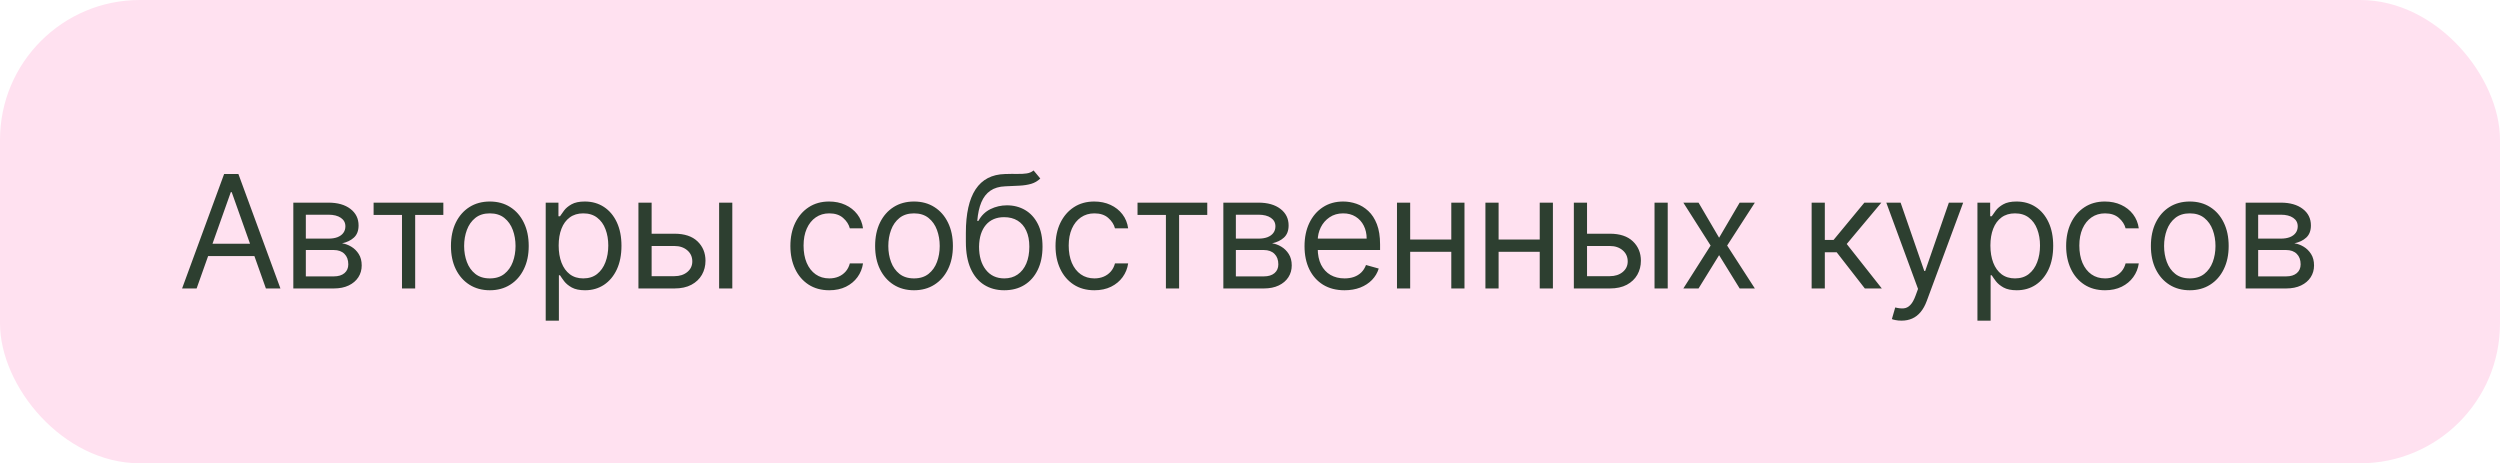
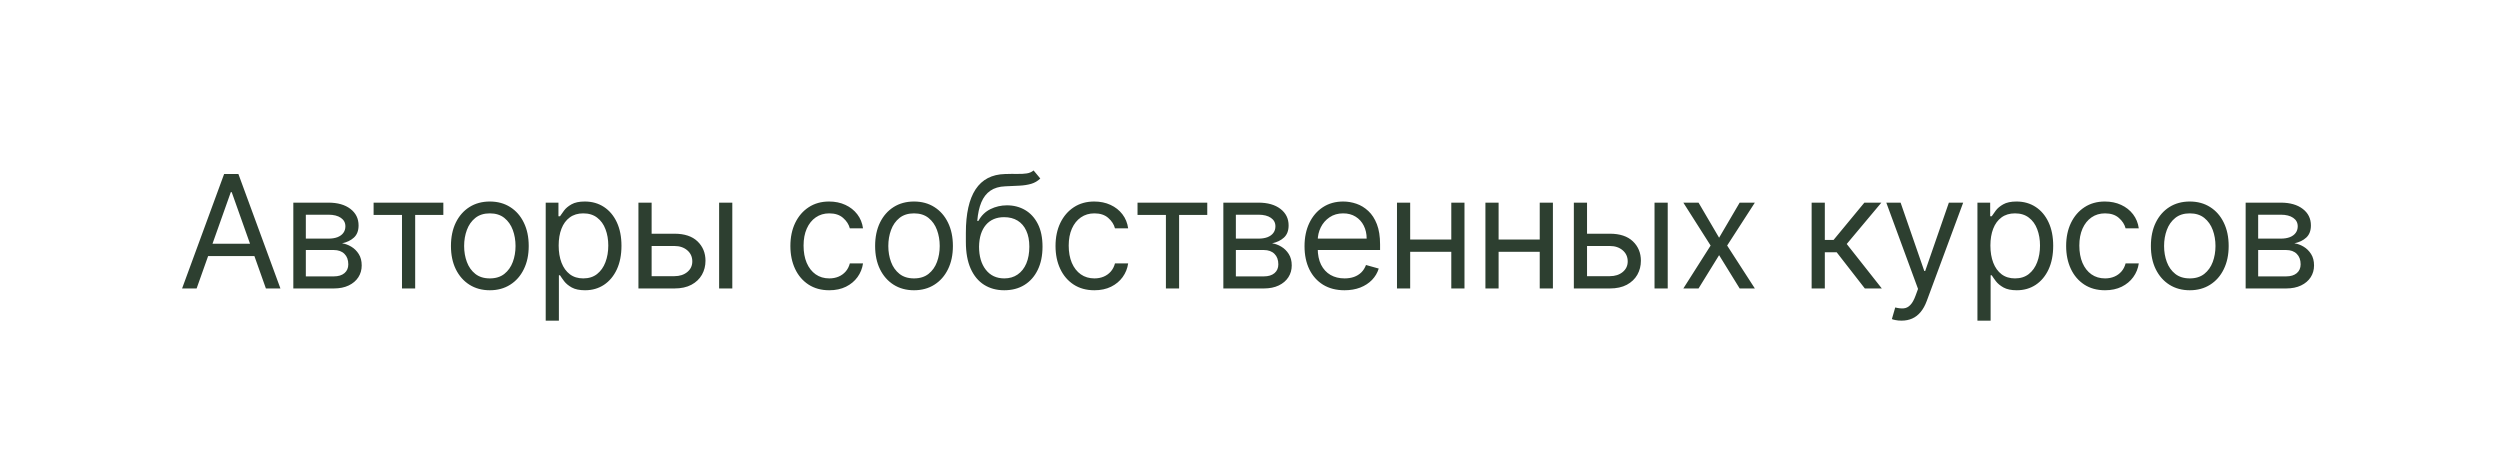
<svg xmlns="http://www.w3.org/2000/svg" width="286" height="53" viewBox="0 0 286 53" fill="none">
-   <rect width="286" height="53" rx="16" fill="#FFE1F0" />
-   <path d="M22.493 33H20.831L25.638 19.909H27.274L32.081 33H30.419L26.507 21.98H26.405L22.493 33ZM23.107 27.886H29.805V29.293H23.107V27.886ZM33.556 33V23.182H37.57C38.627 23.182 39.466 23.421 40.088 23.898C40.71 24.375 41.021 25.006 41.021 25.79C41.021 26.386 40.845 26.849 40.491 27.177C40.137 27.501 39.683 27.72 39.129 27.835C39.492 27.886 39.843 28.014 40.184 28.219C40.529 28.423 40.815 28.704 41.041 29.062C41.267 29.416 41.379 29.851 41.379 30.366C41.379 30.869 41.252 31.319 40.996 31.715C40.74 32.111 40.374 32.425 39.896 32.655C39.419 32.885 38.848 33 38.183 33H33.556ZM34.987 31.619H38.183C38.703 31.619 39.11 31.496 39.404 31.249C39.698 31.001 39.845 30.665 39.845 30.239C39.845 29.732 39.698 29.333 39.404 29.043C39.11 28.749 38.703 28.602 38.183 28.602H34.987V31.619ZM34.987 27.298H37.57C37.975 27.298 38.322 27.243 38.612 27.132C38.901 27.017 39.123 26.855 39.276 26.646C39.434 26.433 39.513 26.182 39.513 25.892C39.513 25.479 39.34 25.155 38.995 24.921C38.65 24.682 38.175 24.562 37.57 24.562H34.987V27.298ZM42.74 24.588V23.182H50.718V24.588H47.496V33H45.988V24.588H42.74ZM56.037 33.205C55.151 33.205 54.373 32.994 53.704 32.572C53.039 32.15 52.519 31.56 52.144 30.801C51.774 30.043 51.588 29.156 51.588 28.142C51.588 27.119 51.774 26.227 52.144 25.464C52.519 24.701 53.039 24.109 53.704 23.687C54.373 23.265 55.151 23.054 56.037 23.054C56.923 23.054 57.699 23.265 58.364 23.687C59.033 24.109 59.553 24.701 59.923 25.464C60.298 26.227 60.486 27.119 60.486 28.142C60.486 29.156 60.298 30.043 59.923 30.801C59.553 31.56 59.033 32.15 58.364 32.572C57.699 32.994 56.923 33.205 56.037 33.205ZM56.037 31.849C56.71 31.849 57.264 31.677 57.699 31.332C58.134 30.986 58.455 30.533 58.664 29.97C58.873 29.408 58.977 28.798 58.977 28.142C58.977 27.486 58.873 26.874 58.664 26.308C58.455 25.741 58.134 25.283 57.699 24.933C57.264 24.584 56.71 24.409 56.037 24.409C55.364 24.409 54.81 24.584 54.375 24.933C53.941 25.283 53.619 25.741 53.41 26.308C53.201 26.874 53.097 27.486 53.097 28.142C53.097 28.798 53.201 29.408 53.41 29.97C53.619 30.533 53.941 30.986 54.375 31.332C54.81 31.677 55.364 31.849 56.037 31.849ZM62.429 36.682V23.182H63.886V24.741H64.065C64.176 24.571 64.329 24.354 64.525 24.09C64.725 23.821 65.011 23.582 65.382 23.374C65.757 23.16 66.264 23.054 66.903 23.054C67.73 23.054 68.459 23.261 69.089 23.674C69.72 24.087 70.212 24.673 70.566 25.432C70.919 26.19 71.096 27.085 71.096 28.116C71.096 29.156 70.919 30.058 70.566 30.82C70.212 31.579 69.722 32.167 69.096 32.584C68.469 32.998 67.747 33.205 66.929 33.205C66.298 33.205 65.793 33.1 65.414 32.891C65.034 32.678 64.743 32.438 64.538 32.169C64.334 31.896 64.176 31.671 64.065 31.491H63.937V36.682H62.429ZM63.912 28.091C63.912 28.832 64.02 29.486 64.238 30.053C64.455 30.616 64.772 31.057 65.19 31.376C65.608 31.692 66.119 31.849 66.724 31.849C67.355 31.849 67.881 31.683 68.303 31.351C68.729 31.014 69.049 30.562 69.262 29.996C69.479 29.425 69.588 28.79 69.588 28.091C69.588 27.401 69.481 26.778 69.268 26.224C69.059 25.666 68.742 25.225 68.316 24.901C67.894 24.573 67.363 24.409 66.724 24.409C66.111 24.409 65.595 24.565 65.177 24.876C64.76 25.183 64.444 25.613 64.231 26.167C64.018 26.717 63.912 27.358 63.912 28.091ZM74.341 26.736H77.154C78.304 26.736 79.184 27.028 79.794 27.611C80.403 28.195 80.708 28.935 80.708 29.829C80.708 30.418 80.572 30.952 80.299 31.434C80.026 31.911 79.626 32.293 79.097 32.578C78.569 32.859 77.921 33 77.154 33H73.037V23.182H74.546V31.594H77.154C77.751 31.594 78.24 31.436 78.624 31.121C79.008 30.805 79.199 30.401 79.199 29.906C79.199 29.386 79.008 28.962 78.624 28.634C78.24 28.306 77.751 28.142 77.154 28.142H74.341V26.736ZM82.267 33V23.182H83.776V33H82.267ZM94.868 33.205C93.948 33.205 93.156 32.987 92.491 32.553C91.826 32.118 91.315 31.519 90.957 30.756C90.599 29.994 90.42 29.122 90.42 28.142C90.42 27.145 90.603 26.265 90.969 25.502C91.34 24.735 91.856 24.136 92.516 23.706C93.181 23.271 93.957 23.054 94.843 23.054C95.533 23.054 96.156 23.182 96.709 23.438C97.263 23.693 97.717 24.051 98.071 24.511C98.425 24.972 98.644 25.509 98.729 26.122H97.221C97.106 25.675 96.85 25.278 96.454 24.933C96.062 24.584 95.533 24.409 94.868 24.409C94.281 24.409 93.765 24.562 93.322 24.869C92.883 25.172 92.54 25.6 92.293 26.154C92.05 26.704 91.928 27.349 91.928 28.091C91.928 28.849 92.047 29.51 92.286 30.072C92.529 30.635 92.87 31.072 93.309 31.383C93.752 31.694 94.272 31.849 94.868 31.849C95.261 31.849 95.616 31.781 95.936 31.645C96.256 31.509 96.526 31.312 96.748 31.057C96.969 30.801 97.127 30.494 97.221 30.136H98.729C98.644 30.716 98.433 31.238 98.097 31.702C97.764 32.163 97.323 32.529 96.773 32.802C96.228 33.07 95.593 33.205 94.868 33.205ZM104.563 33.205C103.677 33.205 102.899 32.994 102.23 32.572C101.565 32.15 101.045 31.56 100.67 30.801C100.3 30.043 100.114 29.156 100.114 28.142C100.114 27.119 100.3 26.227 100.67 25.464C101.045 24.701 101.565 24.109 102.23 23.687C102.899 23.265 103.677 23.054 104.563 23.054C105.45 23.054 106.225 23.265 106.89 23.687C107.559 24.109 108.079 24.701 108.45 25.464C108.825 26.227 109.012 27.119 109.012 28.142C109.012 29.156 108.825 30.043 108.45 30.801C108.079 31.56 107.559 32.15 106.89 32.572C106.225 32.994 105.45 33.205 104.563 33.205ZM104.563 31.849C105.237 31.849 105.79 31.677 106.225 31.332C106.66 30.986 106.982 30.533 107.19 29.97C107.399 29.408 107.504 28.798 107.504 28.142C107.504 27.486 107.399 26.874 107.19 26.308C106.982 25.741 106.66 25.283 106.225 24.933C105.79 24.584 105.237 24.409 104.563 24.409C103.89 24.409 103.336 24.584 102.901 24.933C102.467 25.283 102.145 25.741 101.936 26.308C101.727 26.874 101.623 27.486 101.623 28.142C101.623 28.798 101.727 29.408 101.936 29.97C102.145 30.533 102.467 30.986 102.901 31.332C103.336 31.677 103.89 31.849 104.563 31.849ZM118.242 19.5L119.009 20.421C118.711 20.71 118.365 20.913 117.973 21.028C117.581 21.143 117.138 21.213 116.644 21.239C116.149 21.264 115.6 21.29 114.995 21.315C114.313 21.341 113.748 21.507 113.301 21.814C112.853 22.121 112.508 22.564 112.265 23.143C112.022 23.723 111.867 24.435 111.799 25.278H111.926C112.259 24.665 112.719 24.213 113.307 23.923C113.895 23.634 114.526 23.489 115.199 23.489C115.966 23.489 116.657 23.668 117.27 24.026C117.884 24.384 118.37 24.914 118.728 25.617C119.086 26.32 119.264 27.188 119.264 28.219C119.264 29.246 119.081 30.132 118.715 30.878C118.353 31.624 117.843 32.199 117.187 32.604C116.535 33.004 115.77 33.205 114.892 33.205C114.014 33.205 113.245 32.998 112.585 32.584C111.924 32.167 111.411 31.549 111.044 30.731C110.678 29.908 110.495 28.892 110.495 27.682V26.634C110.495 24.447 110.865 22.79 111.607 21.66C112.353 20.531 113.473 19.947 114.969 19.909C115.497 19.892 115.968 19.888 116.382 19.896C116.795 19.905 117.155 19.886 117.462 19.839C117.769 19.792 118.029 19.679 118.242 19.5ZM114.892 31.849C115.485 31.849 115.994 31.7 116.42 31.402C116.85 31.104 117.181 30.684 117.411 30.143C117.641 29.597 117.756 28.956 117.756 28.219C117.756 27.503 117.639 26.893 117.404 26.391C117.174 25.888 116.844 25.504 116.414 25.24C115.983 24.976 115.468 24.844 114.867 24.844C114.428 24.844 114.034 24.918 113.684 25.067C113.335 25.217 113.037 25.436 112.789 25.726C112.542 26.016 112.35 26.369 112.214 26.787C112.082 27.204 112.012 27.682 112.003 28.219C112.003 29.318 112.261 30.198 112.777 30.859C113.292 31.519 113.997 31.849 114.892 31.849ZM125.201 33.205C124.28 33.205 123.488 32.987 122.823 32.553C122.158 32.118 121.647 31.519 121.289 30.756C120.931 29.994 120.752 29.122 120.752 28.142C120.752 27.145 120.935 26.265 121.301 25.502C121.672 24.735 122.188 24.136 122.848 23.706C123.513 23.271 124.289 23.054 125.175 23.054C125.865 23.054 126.488 23.182 127.042 23.438C127.596 23.693 128.049 24.051 128.403 24.511C128.757 24.972 128.976 25.509 129.061 26.122H127.553C127.438 25.675 127.182 25.278 126.786 24.933C126.394 24.584 125.865 24.409 125.201 24.409C124.613 24.409 124.097 24.562 123.654 24.869C123.215 25.172 122.872 25.6 122.625 26.154C122.382 26.704 122.26 27.349 122.26 28.091C122.26 28.849 122.38 29.51 122.618 30.072C122.861 30.635 123.202 31.072 123.641 31.383C124.084 31.694 124.604 31.849 125.201 31.849C125.593 31.849 125.949 31.781 126.268 31.645C126.588 31.509 126.858 31.312 127.08 31.057C127.301 30.801 127.459 30.494 127.553 30.136H129.061C128.976 30.716 128.765 31.238 128.429 31.702C128.096 32.163 127.655 32.529 127.105 32.802C126.56 33.07 125.925 33.205 125.201 33.205ZM130.133 24.588V23.182H138.111V24.588H134.889V33H133.38V24.588H130.133ZM139.951 33V23.182H143.965C145.022 23.182 145.862 23.421 146.484 23.898C147.106 24.375 147.417 25.006 147.417 25.79C147.417 26.386 147.24 26.849 146.886 27.177C146.533 27.501 146.079 27.72 145.525 27.835C145.887 27.886 146.239 28.014 146.58 28.219C146.925 28.423 147.21 28.704 147.436 29.062C147.662 29.416 147.775 29.851 147.775 30.366C147.775 30.869 147.647 31.319 147.391 31.715C147.136 32.111 146.769 32.425 146.292 32.655C145.815 32.885 145.244 33 144.579 33H139.951ZM141.383 31.619H144.579C145.099 31.619 145.506 31.496 145.8 31.249C146.094 31.001 146.241 30.665 146.241 30.239C146.241 29.732 146.094 29.333 145.8 29.043C145.506 28.749 145.099 28.602 144.579 28.602H141.383V31.619ZM141.383 27.298H143.965C144.37 27.298 144.717 27.243 145.007 27.132C145.297 27.017 145.518 26.855 145.672 26.646C145.83 26.433 145.908 26.182 145.908 25.892C145.908 25.479 145.736 25.155 145.391 24.921C145.045 24.682 144.57 24.562 143.965 24.562H141.383V27.298ZM153.815 33.205C152.869 33.205 152.053 32.996 151.367 32.578C150.685 32.156 150.159 31.568 149.788 30.814C149.421 30.055 149.238 29.173 149.238 28.168C149.238 27.162 149.421 26.276 149.788 25.509C150.159 24.737 150.674 24.136 151.335 23.706C152 23.271 152.775 23.054 153.661 23.054C154.173 23.054 154.678 23.139 155.176 23.31C155.675 23.48 156.129 23.757 156.538 24.141C156.947 24.52 157.273 25.023 157.516 25.649C157.759 26.276 157.88 27.047 157.88 27.963V28.602H150.312V27.298H156.346C156.346 26.744 156.235 26.25 156.014 25.815C155.796 25.381 155.485 25.038 155.081 24.786C154.68 24.535 154.207 24.409 153.661 24.409C153.061 24.409 152.541 24.558 152.102 24.857C151.667 25.151 151.333 25.534 151.098 26.007C150.864 26.48 150.747 26.987 150.747 27.528V28.398C150.747 29.139 150.875 29.768 151.13 30.283C151.39 30.795 151.75 31.185 152.21 31.453C152.671 31.717 153.206 31.849 153.815 31.849C154.211 31.849 154.569 31.794 154.889 31.683C155.213 31.568 155.492 31.398 155.726 31.172C155.96 30.942 156.142 30.656 156.269 30.315L157.727 30.724C157.573 31.219 157.316 31.653 156.953 32.028C156.591 32.399 156.144 32.689 155.611 32.898C155.078 33.102 154.48 33.205 153.815 33.205ZM166.386 27.401V28.807H160.966V27.401H166.386ZM161.324 23.182V33H159.815V23.182H161.324ZM167.537 23.182V33H166.028V23.182H167.537ZM176.503 27.401V28.807H171.082V27.401H176.503ZM171.44 23.182V33H169.932V23.182H171.44ZM177.653 23.182V33H176.145V23.182H177.653ZM181.352 26.736H184.165C185.315 26.736 186.195 27.028 186.804 27.611C187.414 28.195 187.719 28.935 187.719 29.829C187.719 30.418 187.582 30.952 187.309 31.434C187.037 31.911 186.636 32.293 186.108 32.578C185.579 32.859 184.932 33 184.165 33H180.048V23.182H181.557V31.594H184.165C184.761 31.594 185.251 31.436 185.635 31.121C186.018 30.805 186.21 30.401 186.21 29.906C186.21 29.386 186.018 28.962 185.635 28.634C185.251 28.306 184.761 28.142 184.165 28.142H181.352V26.736ZM189.278 33V23.182H190.787V33H189.278ZM194.313 23.182L196.665 27.196L199.018 23.182H200.756L197.586 28.091L200.756 33H199.018L196.665 29.19L194.313 33H192.574L195.694 28.091L192.574 23.182H194.313ZM207.251 33V23.182H208.76V27.452H209.757L213.285 23.182H215.229L211.266 27.912L215.28 33H213.337L210.115 28.858H208.76V33H207.251ZM217.531 36.682C217.275 36.682 217.047 36.66 216.847 36.618C216.647 36.58 216.508 36.541 216.431 36.503L216.815 35.173C217.181 35.267 217.505 35.301 217.787 35.276C218.068 35.25 218.317 35.124 218.534 34.898C218.756 34.677 218.958 34.317 219.142 33.818L219.423 33.051L215.792 23.182H217.429L220.139 31.006H220.241L222.951 23.182H224.588L220.42 34.432C220.233 34.939 220 35.359 219.723 35.691C219.446 36.028 219.125 36.277 218.758 36.439C218.396 36.601 217.987 36.682 217.531 36.682ZM226.219 36.682V23.182H227.676V24.741H227.855C227.966 24.571 228.119 24.354 228.315 24.09C228.516 23.821 228.801 23.582 229.172 23.374C229.547 23.16 230.054 23.054 230.693 23.054C231.52 23.054 232.249 23.261 232.879 23.674C233.51 24.087 234.002 24.673 234.356 25.432C234.71 26.19 234.886 27.085 234.886 28.116C234.886 29.156 234.71 30.058 234.356 30.82C234.002 31.579 233.512 32.167 232.886 32.584C232.259 32.998 231.537 33.205 230.719 33.205C230.088 33.205 229.583 33.1 229.204 32.891C228.825 32.678 228.533 32.438 228.328 32.169C228.124 31.896 227.966 31.671 227.855 31.491H227.727V36.682H226.219ZM227.702 28.091C227.702 28.832 227.81 29.486 228.028 30.053C228.245 30.616 228.563 31.057 228.98 31.376C229.398 31.692 229.909 31.849 230.514 31.849C231.145 31.849 231.671 31.683 232.093 31.351C232.519 31.014 232.839 30.562 233.052 29.996C233.269 29.425 233.378 28.79 233.378 28.091C233.378 27.401 233.271 26.778 233.058 26.224C232.849 25.666 232.532 25.225 232.106 24.901C231.684 24.573 231.153 24.409 230.514 24.409C229.901 24.409 229.385 24.565 228.967 24.876C228.55 25.183 228.234 25.613 228.021 26.167C227.808 26.717 227.702 27.358 227.702 28.091ZM240.816 33.205C239.896 33.205 239.103 32.987 238.438 32.553C237.774 32.118 237.262 31.519 236.904 30.756C236.546 29.994 236.367 29.122 236.367 28.142C236.367 27.145 236.551 26.265 236.917 25.502C237.288 24.735 237.803 24.136 238.464 23.706C239.129 23.271 239.904 23.054 240.791 23.054C241.481 23.054 242.103 23.182 242.657 23.438C243.211 23.693 243.665 24.051 244.019 24.511C244.372 24.972 244.592 25.509 244.677 26.122H243.168C243.053 25.675 242.798 25.278 242.401 24.933C242.009 24.584 241.481 24.409 240.816 24.409C240.228 24.409 239.712 24.562 239.269 24.869C238.83 25.172 238.487 25.6 238.24 26.154C237.997 26.704 237.876 27.349 237.876 28.091C237.876 28.849 237.995 29.51 238.234 30.072C238.477 30.635 238.818 31.072 239.257 31.383C239.7 31.694 240.22 31.849 240.816 31.849C241.208 31.849 241.564 31.781 241.884 31.645C242.203 31.509 242.474 31.312 242.695 31.057C242.917 30.801 243.075 30.494 243.168 30.136H244.677C244.592 30.716 244.381 31.238 244.044 31.702C243.712 32.163 243.271 32.529 242.721 32.802C242.176 33.07 241.541 33.205 240.816 33.205ZM250.511 33.205C249.625 33.205 248.847 32.994 248.178 32.572C247.513 32.15 246.993 31.56 246.618 30.801C246.247 30.043 246.062 29.156 246.062 28.142C246.062 27.119 246.247 26.227 246.618 25.464C246.993 24.701 247.513 24.109 248.178 23.687C248.847 23.265 249.625 23.054 250.511 23.054C251.397 23.054 252.173 23.265 252.838 23.687C253.507 24.109 254.027 24.701 254.397 25.464C254.772 26.227 254.96 27.119 254.96 28.142C254.96 29.156 254.772 30.043 254.397 30.801C254.027 31.56 253.507 32.15 252.838 32.572C252.173 32.994 251.397 33.205 250.511 33.205ZM250.511 31.849C251.184 31.849 251.738 31.677 252.173 31.332C252.607 30.986 252.929 30.533 253.138 29.97C253.347 29.408 253.451 28.798 253.451 28.142C253.451 27.486 253.347 26.874 253.138 26.308C252.929 25.741 252.607 25.283 252.173 24.933C251.738 24.584 251.184 24.409 250.511 24.409C249.838 24.409 249.284 24.584 248.849 24.933C248.414 25.283 248.093 25.741 247.884 26.308C247.675 26.874 247.571 27.486 247.571 28.142C247.571 28.798 247.675 29.408 247.884 29.97C248.093 30.533 248.414 30.986 248.849 31.332C249.284 31.677 249.838 31.849 250.511 31.849ZM256.902 33V23.182H260.917C261.973 23.182 262.813 23.421 263.435 23.898C264.057 24.375 264.368 25.006 264.368 25.79C264.368 26.386 264.192 26.849 263.838 27.177C263.484 27.501 263.03 27.72 262.476 27.835C262.839 27.886 263.19 28.014 263.531 28.219C263.876 28.423 264.162 28.704 264.388 29.062C264.613 29.416 264.726 29.851 264.726 30.366C264.726 30.869 264.598 31.319 264.343 31.715C264.087 32.111 263.721 32.425 263.243 32.655C262.766 32.885 262.195 33 261.53 33H256.902ZM258.334 31.619H261.53C262.05 31.619 262.457 31.496 262.751 31.249C263.045 31.001 263.192 30.665 263.192 30.239C263.192 29.732 263.045 29.333 262.751 29.043C262.457 28.749 262.05 28.602 261.53 28.602H258.334V31.619ZM258.334 27.298H260.917C261.322 27.298 261.669 27.243 261.959 27.132C262.248 27.017 262.47 26.855 262.623 26.646C262.781 26.433 262.86 26.182 262.86 25.892C262.86 25.479 262.687 25.155 262.342 24.921C261.997 24.682 261.522 24.562 260.917 24.562H258.334V27.298Z" fill="#2D3F30" />
+   <path d="M22.493 33H20.831L25.638 19.909H27.274L32.081 33H30.419L26.507 21.98H26.405L22.493 33ZM23.107 27.886H29.805V29.293H23.107V27.886ZM33.556 33V23.182H37.57C38.627 23.182 39.466 23.421 40.088 23.898C40.71 24.375 41.021 25.006 41.021 25.79C41.021 26.386 40.845 26.849 40.491 27.177C40.137 27.501 39.683 27.72 39.129 27.835C39.492 27.886 39.843 28.014 40.184 28.219C40.529 28.423 40.815 28.704 41.041 29.062C41.267 29.416 41.379 29.851 41.379 30.366C41.379 30.869 41.252 31.319 40.996 31.715C40.74 32.111 40.374 32.425 39.896 32.655C39.419 32.885 38.848 33 38.183 33H33.556ZM34.987 31.619H38.183C38.703 31.619 39.11 31.496 39.404 31.249C39.698 31.001 39.845 30.665 39.845 30.239C39.845 29.732 39.698 29.333 39.404 29.043C39.11 28.749 38.703 28.602 38.183 28.602H34.987V31.619ZM34.987 27.298H37.57C37.975 27.298 38.322 27.243 38.612 27.132C38.901 27.017 39.123 26.855 39.276 26.646C39.434 26.433 39.513 26.182 39.513 25.892C39.513 25.479 39.34 25.155 38.995 24.921C38.65 24.682 38.175 24.562 37.57 24.562H34.987V27.298ZM42.74 24.588V23.182H50.718V24.588H47.496V33H45.988V24.588H42.74ZM56.037 33.205C55.151 33.205 54.373 32.994 53.704 32.572C53.039 32.15 52.519 31.56 52.144 30.801C51.774 30.043 51.588 29.156 51.588 28.142C51.588 27.119 51.774 26.227 52.144 25.464C52.519 24.701 53.039 24.109 53.704 23.687C54.373 23.265 55.151 23.054 56.037 23.054C56.923 23.054 57.699 23.265 58.364 23.687C59.033 24.109 59.553 24.701 59.923 25.464C60.298 26.227 60.486 27.119 60.486 28.142C60.486 29.156 60.298 30.043 59.923 30.801C59.553 31.56 59.033 32.15 58.364 32.572C57.699 32.994 56.923 33.205 56.037 33.205ZM56.037 31.849C56.71 31.849 57.264 31.677 57.699 31.332C58.134 30.986 58.455 30.533 58.664 29.97C58.873 29.408 58.977 28.798 58.977 28.142C58.977 27.486 58.873 26.874 58.664 26.308C58.455 25.741 58.134 25.283 57.699 24.933C57.264 24.584 56.71 24.409 56.037 24.409C55.364 24.409 54.81 24.584 54.375 24.933C53.941 25.283 53.619 25.741 53.41 26.308C53.201 26.874 53.097 27.486 53.097 28.142C53.097 28.798 53.201 29.408 53.41 29.97C53.619 30.533 53.941 30.986 54.375 31.332C54.81 31.677 55.364 31.849 56.037 31.849ZM62.429 36.682V23.182H63.886V24.741H64.065C64.176 24.571 64.329 24.354 64.525 24.09C64.725 23.821 65.011 23.582 65.382 23.374C65.757 23.16 66.264 23.054 66.903 23.054C67.73 23.054 68.459 23.261 69.089 23.674C69.72 24.087 70.212 24.673 70.566 25.432C70.919 26.19 71.096 27.085 71.096 28.116C71.096 29.156 70.919 30.058 70.566 30.82C70.212 31.579 69.722 32.167 69.096 32.584C68.469 32.998 67.747 33.205 66.929 33.205C66.298 33.205 65.793 33.1 65.414 32.891C65.034 32.678 64.743 32.438 64.538 32.169C64.334 31.896 64.176 31.671 64.065 31.491H63.937V36.682H62.429ZM63.912 28.091C63.912 28.832 64.02 29.486 64.238 30.053C64.455 30.616 64.772 31.057 65.19 31.376C65.608 31.692 66.119 31.849 66.724 31.849C67.355 31.849 67.881 31.683 68.303 31.351C68.729 31.014 69.049 30.562 69.262 29.996C69.479 29.425 69.588 28.79 69.588 28.091C69.588 27.401 69.481 26.778 69.268 26.224C69.059 25.666 68.742 25.225 68.316 24.901C67.894 24.573 67.363 24.409 66.724 24.409C66.111 24.409 65.595 24.565 65.177 24.876C64.76 25.183 64.444 25.613 64.231 26.167C64.018 26.717 63.912 27.358 63.912 28.091ZM74.341 26.736H77.154C78.304 26.736 79.184 27.028 79.794 27.611C80.403 28.195 80.708 28.935 80.708 29.829C80.708 30.418 80.572 30.952 80.299 31.434C80.026 31.911 79.626 32.293 79.097 32.578C78.569 32.859 77.921 33 77.154 33H73.037V23.182H74.546V31.594H77.154C77.751 31.594 78.24 31.436 78.624 31.121C79.008 30.805 79.199 30.401 79.199 29.906C79.199 29.386 79.008 28.962 78.624 28.634C78.24 28.306 77.751 28.142 77.154 28.142H74.341V26.736ZM82.267 33V23.182H83.776V33H82.267ZM94.868 33.205C93.948 33.205 93.156 32.987 92.491 32.553C91.826 32.118 91.315 31.519 90.957 30.756C90.599 29.994 90.42 29.122 90.42 28.142C90.42 27.145 90.603 26.265 90.969 25.502C91.34 24.735 91.856 24.136 92.516 23.706C93.181 23.271 93.957 23.054 94.843 23.054C95.533 23.054 96.156 23.182 96.709 23.438C97.263 23.693 97.717 24.051 98.071 24.511C98.425 24.972 98.644 25.509 98.729 26.122H97.221C97.106 25.675 96.85 25.278 96.454 24.933C96.062 24.584 95.533 24.409 94.868 24.409C94.281 24.409 93.765 24.562 93.322 24.869C92.883 25.172 92.54 25.6 92.293 26.154C92.05 26.704 91.928 27.349 91.928 28.091C91.928 28.849 92.047 29.51 92.286 30.072C92.529 30.635 92.87 31.072 93.309 31.383C93.752 31.694 94.272 31.849 94.868 31.849C95.261 31.849 95.616 31.781 95.936 31.645C96.256 31.509 96.526 31.312 96.748 31.057C96.969 30.801 97.127 30.494 97.221 30.136H98.729C98.644 30.716 98.433 31.238 98.097 31.702C97.764 32.163 97.323 32.529 96.773 32.802C96.228 33.07 95.593 33.205 94.868 33.205ZM104.563 33.205C103.677 33.205 102.899 32.994 102.23 32.572C101.565 32.15 101.045 31.56 100.67 30.801C100.3 30.043 100.114 29.156 100.114 28.142C100.114 27.119 100.3 26.227 100.67 25.464C101.045 24.701 101.565 24.109 102.23 23.687C102.899 23.265 103.677 23.054 104.563 23.054C105.45 23.054 106.225 23.265 106.89 23.687C107.559 24.109 108.079 24.701 108.45 25.464C108.825 26.227 109.012 27.119 109.012 28.142C109.012 29.156 108.825 30.043 108.45 30.801C108.079 31.56 107.559 32.15 106.89 32.572C106.225 32.994 105.45 33.205 104.563 33.205ZM104.563 31.849C105.237 31.849 105.79 31.677 106.225 31.332C106.66 30.986 106.982 30.533 107.19 29.97C107.399 29.408 107.504 28.798 107.504 28.142C107.504 27.486 107.399 26.874 107.19 26.308C106.982 25.741 106.66 25.283 106.225 24.933C105.79 24.584 105.237 24.409 104.563 24.409C103.89 24.409 103.336 24.584 102.901 24.933C102.467 25.283 102.145 25.741 101.936 26.308C101.727 26.874 101.623 27.486 101.623 28.142C101.623 28.798 101.727 29.408 101.936 29.97C102.145 30.533 102.467 30.986 102.901 31.332C103.336 31.677 103.89 31.849 104.563 31.849ZM118.242 19.5L119.009 20.421C118.711 20.71 118.365 20.913 117.973 21.028C117.581 21.143 117.138 21.213 116.644 21.239C116.149 21.264 115.6 21.29 114.995 21.315C114.313 21.341 113.748 21.507 113.301 21.814C112.853 22.121 112.508 22.564 112.265 23.143C112.022 23.723 111.867 24.435 111.799 25.278H111.926C112.259 24.665 112.719 24.213 113.307 23.923C113.895 23.634 114.526 23.489 115.199 23.489C115.966 23.489 116.657 23.668 117.27 24.026C117.884 24.384 118.37 24.914 118.728 25.617C119.086 26.32 119.264 27.188 119.264 28.219C119.264 29.246 119.081 30.132 118.715 30.878C118.353 31.624 117.843 32.199 117.187 32.604C116.535 33.004 115.77 33.205 114.892 33.205C114.014 33.205 113.245 32.998 112.585 32.584C111.924 32.167 111.411 31.549 111.044 30.731C110.678 29.908 110.495 28.892 110.495 27.682V26.634C110.495 24.447 110.865 22.79 111.607 21.66C112.353 20.531 113.473 19.947 114.969 19.909C115.497 19.892 115.968 19.888 116.382 19.896C116.795 19.905 117.155 19.886 117.462 19.839C117.769 19.792 118.029 19.679 118.242 19.5ZM114.892 31.849C115.485 31.849 115.994 31.7 116.42 31.402C116.85 31.104 117.181 30.684 117.411 30.143C117.641 29.597 117.756 28.956 117.756 28.219C117.756 27.503 117.639 26.893 117.404 26.391C117.174 25.888 116.844 25.504 116.414 25.24C115.983 24.976 115.468 24.844 114.867 24.844C114.428 24.844 114.034 24.918 113.684 25.067C113.335 25.217 113.037 25.436 112.789 25.726C112.542 26.016 112.35 26.369 112.214 26.787C112.082 27.204 112.012 27.682 112.003 28.219C112.003 29.318 112.261 30.198 112.777 30.859C113.292 31.519 113.997 31.849 114.892 31.849ZM125.201 33.205C124.28 33.205 123.488 32.987 122.823 32.553C122.158 32.118 121.647 31.519 121.289 30.756C120.931 29.994 120.752 29.122 120.752 28.142C120.752 27.145 120.935 26.265 121.301 25.502C121.672 24.735 122.188 24.136 122.848 23.706C123.513 23.271 124.289 23.054 125.175 23.054C125.865 23.054 126.488 23.182 127.042 23.438C127.596 23.693 128.049 24.051 128.403 24.511C128.757 24.972 128.976 25.509 129.061 26.122H127.553C127.438 25.675 127.182 25.278 126.786 24.933C126.394 24.584 125.865 24.409 125.201 24.409C124.613 24.409 124.097 24.562 123.654 24.869C123.215 25.172 122.872 25.6 122.625 26.154C122.382 26.704 122.26 27.349 122.26 28.091C122.26 28.849 122.38 29.51 122.618 30.072C122.861 30.635 123.202 31.072 123.641 31.383C124.084 31.694 124.604 31.849 125.201 31.849C125.593 31.849 125.949 31.781 126.268 31.645C126.588 31.509 126.858 31.312 127.08 31.057C127.301 30.801 127.459 30.494 127.553 30.136H129.061C128.976 30.716 128.765 31.238 128.429 31.702C128.096 32.163 127.655 32.529 127.105 32.802C126.56 33.07 125.925 33.205 125.201 33.205ZM130.133 24.588V23.182H138.111V24.588H134.889V33H133.38V24.588H130.133ZM139.951 33V23.182H143.965C145.022 23.182 145.862 23.421 146.484 23.898C147.106 24.375 147.417 25.006 147.417 25.79C147.417 26.386 147.24 26.849 146.886 27.177C146.533 27.501 146.079 27.72 145.525 27.835C145.887 27.886 146.239 28.014 146.58 28.219C146.925 28.423 147.21 28.704 147.436 29.062C147.662 29.416 147.775 29.851 147.775 30.366C147.775 30.869 147.647 31.319 147.391 31.715C147.136 32.111 146.769 32.425 146.292 32.655C145.815 32.885 145.244 33 144.579 33H139.951ZM141.383 31.619H144.579C145.099 31.619 145.506 31.496 145.8 31.249C146.094 31.001 146.241 30.665 146.241 30.239C146.241 29.732 146.094 29.333 145.8 29.043C145.506 28.749 145.099 28.602 144.579 28.602H141.383V31.619ZM141.383 27.298H143.965C144.37 27.298 144.717 27.243 145.007 27.132C145.297 27.017 145.518 26.855 145.672 26.646C145.83 26.433 145.908 26.182 145.908 25.892C145.908 25.479 145.736 25.155 145.391 24.921C145.045 24.682 144.57 24.562 143.965 24.562H141.383V27.298ZM153.815 33.205C152.869 33.205 152.053 32.996 151.367 32.578C150.685 32.156 150.159 31.568 149.788 30.814C149.421 30.055 149.238 29.173 149.238 28.168C149.238 27.162 149.421 26.276 149.788 25.509C150.159 24.737 150.674 24.136 151.335 23.706C152 23.271 152.775 23.054 153.661 23.054C154.173 23.054 154.678 23.139 155.176 23.31C155.675 23.48 156.129 23.757 156.538 24.141C156.947 24.52 157.273 25.023 157.516 25.649C157.759 26.276 157.88 27.047 157.88 27.963V28.602H150.312V27.298H156.346C156.346 26.744 156.235 26.25 156.014 25.815C155.796 25.381 155.485 25.038 155.081 24.786C154.68 24.535 154.207 24.409 153.661 24.409C153.061 24.409 152.541 24.558 152.102 24.857C151.667 25.151 151.333 25.534 151.098 26.007C150.864 26.48 150.747 26.987 150.747 27.528V28.398C150.747 29.139 150.875 29.768 151.13 30.283C151.39 30.795 151.75 31.185 152.21 31.453C152.671 31.717 153.206 31.849 153.815 31.849C154.211 31.849 154.569 31.794 154.889 31.683C155.213 31.568 155.492 31.398 155.726 31.172C155.96 30.942 156.142 30.656 156.269 30.315L157.727 30.724C157.573 31.219 157.316 31.653 156.953 32.028C156.591 32.399 156.144 32.689 155.611 32.898C155.078 33.102 154.48 33.205 153.815 33.205ZM166.386 27.401V28.807H160.966V27.401H166.386ZM161.324 23.182V33H159.815V23.182H161.324ZM167.537 23.182V33H166.028V23.182H167.537ZM176.503 27.401V28.807H171.082V27.401H176.503ZM171.44 23.182V33H169.932V23.182H171.44ZM177.653 23.182V33H176.145V23.182H177.653ZM181.352 26.736H184.165C185.315 26.736 186.195 27.028 186.804 27.611C187.414 28.195 187.719 28.935 187.719 29.829C187.719 30.418 187.582 30.952 187.309 31.434C187.037 31.911 186.636 32.293 186.108 32.578C185.579 32.859 184.932 33 184.165 33H180.048V23.182H181.557V31.594H184.165C184.761 31.594 185.251 31.436 185.635 31.121C186.018 30.805 186.21 30.401 186.21 29.906C186.21 29.386 186.018 28.962 185.635 28.634C185.251 28.306 184.761 28.142 184.165 28.142H181.352V26.736ZM189.278 33V23.182H190.787V33H189.278ZM194.313 23.182L196.665 27.196L199.018 23.182H200.756L197.586 28.091L200.756 33H199.018L196.665 29.19L194.313 33H192.574L195.694 28.091L192.574 23.182H194.313ZM207.251 33V23.182H208.76V27.452H209.757L213.285 23.182H215.229L211.266 27.912L215.28 33H213.337L210.115 28.858H208.76V33H207.251M217.531 36.682C217.275 36.682 217.047 36.66 216.847 36.618C216.647 36.58 216.508 36.541 216.431 36.503L216.815 35.173C217.181 35.267 217.505 35.301 217.787 35.276C218.068 35.25 218.317 35.124 218.534 34.898C218.756 34.677 218.958 34.317 219.142 33.818L219.423 33.051L215.792 23.182H217.429L220.139 31.006H220.241L222.951 23.182H224.588L220.42 34.432C220.233 34.939 220 35.359 219.723 35.691C219.446 36.028 219.125 36.277 218.758 36.439C218.396 36.601 217.987 36.682 217.531 36.682ZM226.219 36.682V23.182H227.676V24.741H227.855C227.966 24.571 228.119 24.354 228.315 24.09C228.516 23.821 228.801 23.582 229.172 23.374C229.547 23.16 230.054 23.054 230.693 23.054C231.52 23.054 232.249 23.261 232.879 23.674C233.51 24.087 234.002 24.673 234.356 25.432C234.71 26.19 234.886 27.085 234.886 28.116C234.886 29.156 234.71 30.058 234.356 30.82C234.002 31.579 233.512 32.167 232.886 32.584C232.259 32.998 231.537 33.205 230.719 33.205C230.088 33.205 229.583 33.1 229.204 32.891C228.825 32.678 228.533 32.438 228.328 32.169C228.124 31.896 227.966 31.671 227.855 31.491H227.727V36.682H226.219ZM227.702 28.091C227.702 28.832 227.81 29.486 228.028 30.053C228.245 30.616 228.563 31.057 228.98 31.376C229.398 31.692 229.909 31.849 230.514 31.849C231.145 31.849 231.671 31.683 232.093 31.351C232.519 31.014 232.839 30.562 233.052 29.996C233.269 29.425 233.378 28.79 233.378 28.091C233.378 27.401 233.271 26.778 233.058 26.224C232.849 25.666 232.532 25.225 232.106 24.901C231.684 24.573 231.153 24.409 230.514 24.409C229.901 24.409 229.385 24.565 228.967 24.876C228.55 25.183 228.234 25.613 228.021 26.167C227.808 26.717 227.702 27.358 227.702 28.091ZM240.816 33.205C239.896 33.205 239.103 32.987 238.438 32.553C237.774 32.118 237.262 31.519 236.904 30.756C236.546 29.994 236.367 29.122 236.367 28.142C236.367 27.145 236.551 26.265 236.917 25.502C237.288 24.735 237.803 24.136 238.464 23.706C239.129 23.271 239.904 23.054 240.791 23.054C241.481 23.054 242.103 23.182 242.657 23.438C243.211 23.693 243.665 24.051 244.019 24.511C244.372 24.972 244.592 25.509 244.677 26.122H243.168C243.053 25.675 242.798 25.278 242.401 24.933C242.009 24.584 241.481 24.409 240.816 24.409C240.228 24.409 239.712 24.562 239.269 24.869C238.83 25.172 238.487 25.6 238.24 26.154C237.997 26.704 237.876 27.349 237.876 28.091C237.876 28.849 237.995 29.51 238.234 30.072C238.477 30.635 238.818 31.072 239.257 31.383C239.7 31.694 240.22 31.849 240.816 31.849C241.208 31.849 241.564 31.781 241.884 31.645C242.203 31.509 242.474 31.312 242.695 31.057C242.917 30.801 243.075 30.494 243.168 30.136H244.677C244.592 30.716 244.381 31.238 244.044 31.702C243.712 32.163 243.271 32.529 242.721 32.802C242.176 33.07 241.541 33.205 240.816 33.205ZM250.511 33.205C249.625 33.205 248.847 32.994 248.178 32.572C247.513 32.15 246.993 31.56 246.618 30.801C246.247 30.043 246.062 29.156 246.062 28.142C246.062 27.119 246.247 26.227 246.618 25.464C246.993 24.701 247.513 24.109 248.178 23.687C248.847 23.265 249.625 23.054 250.511 23.054C251.397 23.054 252.173 23.265 252.838 23.687C253.507 24.109 254.027 24.701 254.397 25.464C254.772 26.227 254.96 27.119 254.96 28.142C254.96 29.156 254.772 30.043 254.397 30.801C254.027 31.56 253.507 32.15 252.838 32.572C252.173 32.994 251.397 33.205 250.511 33.205ZM250.511 31.849C251.184 31.849 251.738 31.677 252.173 31.332C252.607 30.986 252.929 30.533 253.138 29.97C253.347 29.408 253.451 28.798 253.451 28.142C253.451 27.486 253.347 26.874 253.138 26.308C252.929 25.741 252.607 25.283 252.173 24.933C251.738 24.584 251.184 24.409 250.511 24.409C249.838 24.409 249.284 24.584 248.849 24.933C248.414 25.283 248.093 25.741 247.884 26.308C247.675 26.874 247.571 27.486 247.571 28.142C247.571 28.798 247.675 29.408 247.884 29.97C248.093 30.533 248.414 30.986 248.849 31.332C249.284 31.677 249.838 31.849 250.511 31.849ZM256.902 33V23.182H260.917C261.973 23.182 262.813 23.421 263.435 23.898C264.057 24.375 264.368 25.006 264.368 25.79C264.368 26.386 264.192 26.849 263.838 27.177C263.484 27.501 263.03 27.72 262.476 27.835C262.839 27.886 263.19 28.014 263.531 28.219C263.876 28.423 264.162 28.704 264.388 29.062C264.613 29.416 264.726 29.851 264.726 30.366C264.726 30.869 264.598 31.319 264.343 31.715C264.087 32.111 263.721 32.425 263.243 32.655C262.766 32.885 262.195 33 261.53 33H256.902ZM258.334 31.619H261.53C262.05 31.619 262.457 31.496 262.751 31.249C263.045 31.001 263.192 30.665 263.192 30.239C263.192 29.732 263.045 29.333 262.751 29.043C262.457 28.749 262.05 28.602 261.53 28.602H258.334V31.619ZM258.334 27.298H260.917C261.322 27.298 261.669 27.243 261.959 27.132C262.248 27.017 262.47 26.855 262.623 26.646C262.781 26.433 262.86 26.182 262.86 25.892C262.86 25.479 262.687 25.155 262.342 24.921C261.997 24.682 261.522 24.562 260.917 24.562H258.334V27.298Z" fill="#2D3F30" />
</svg>